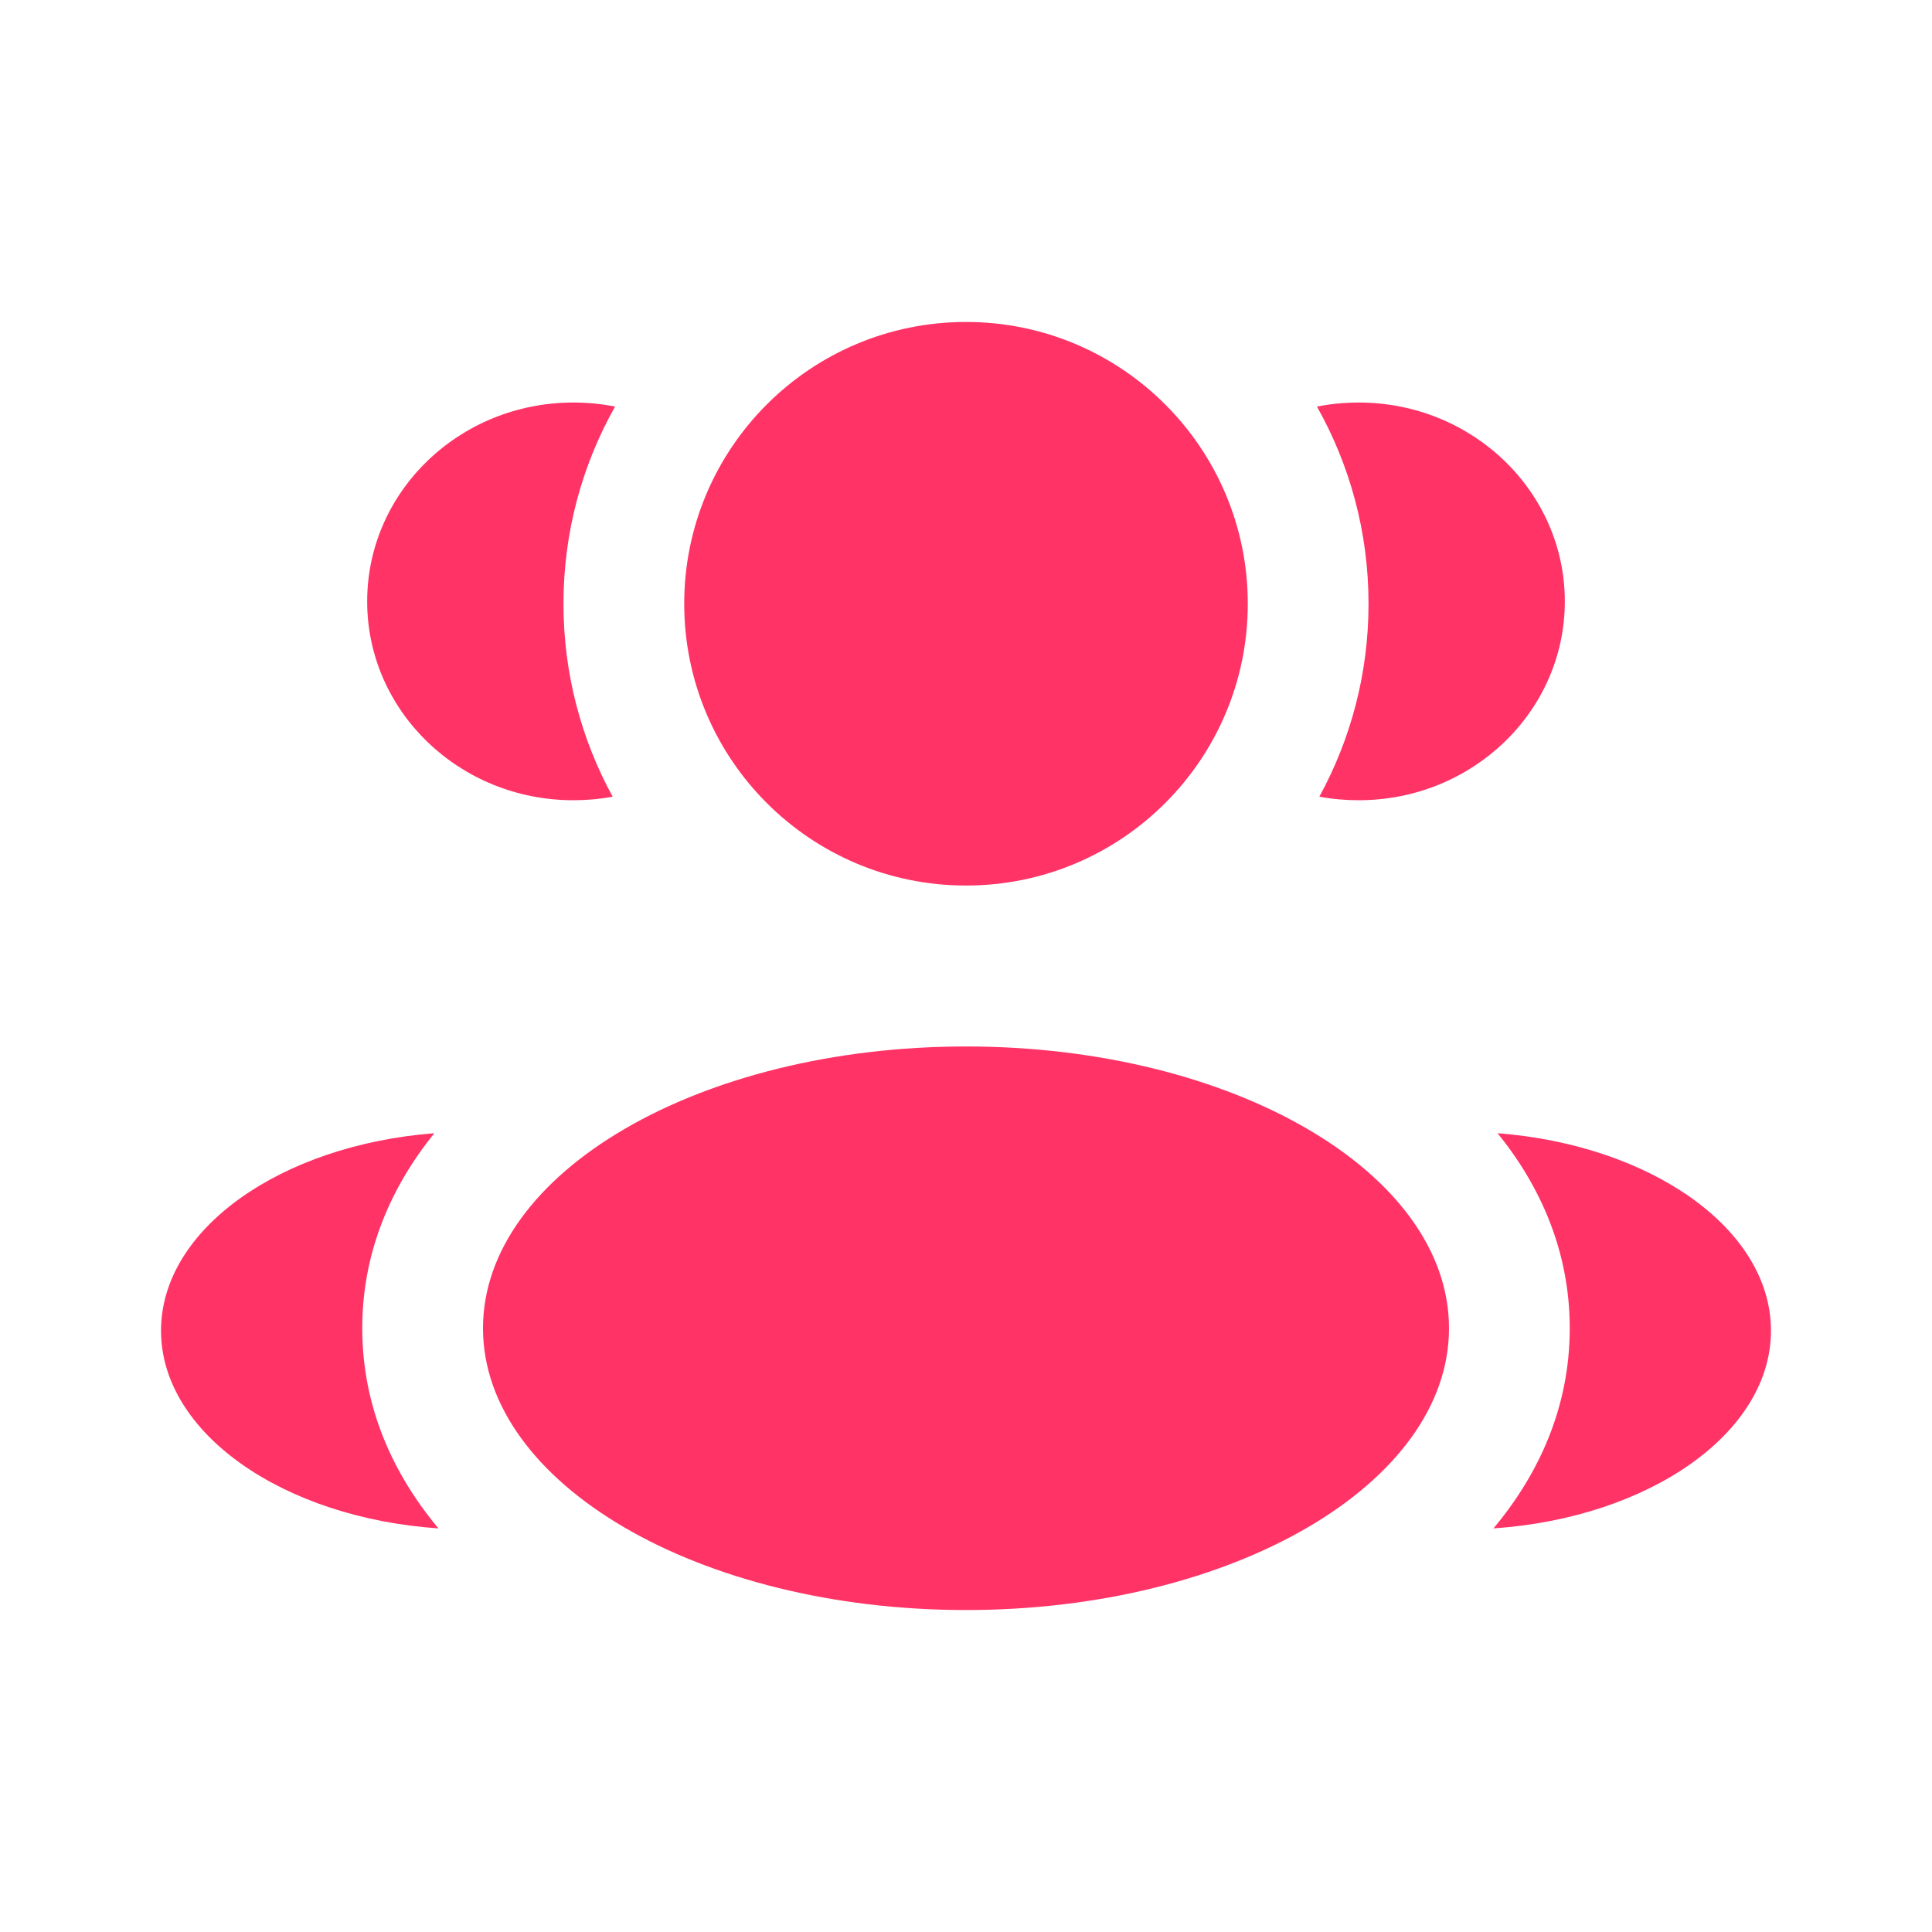
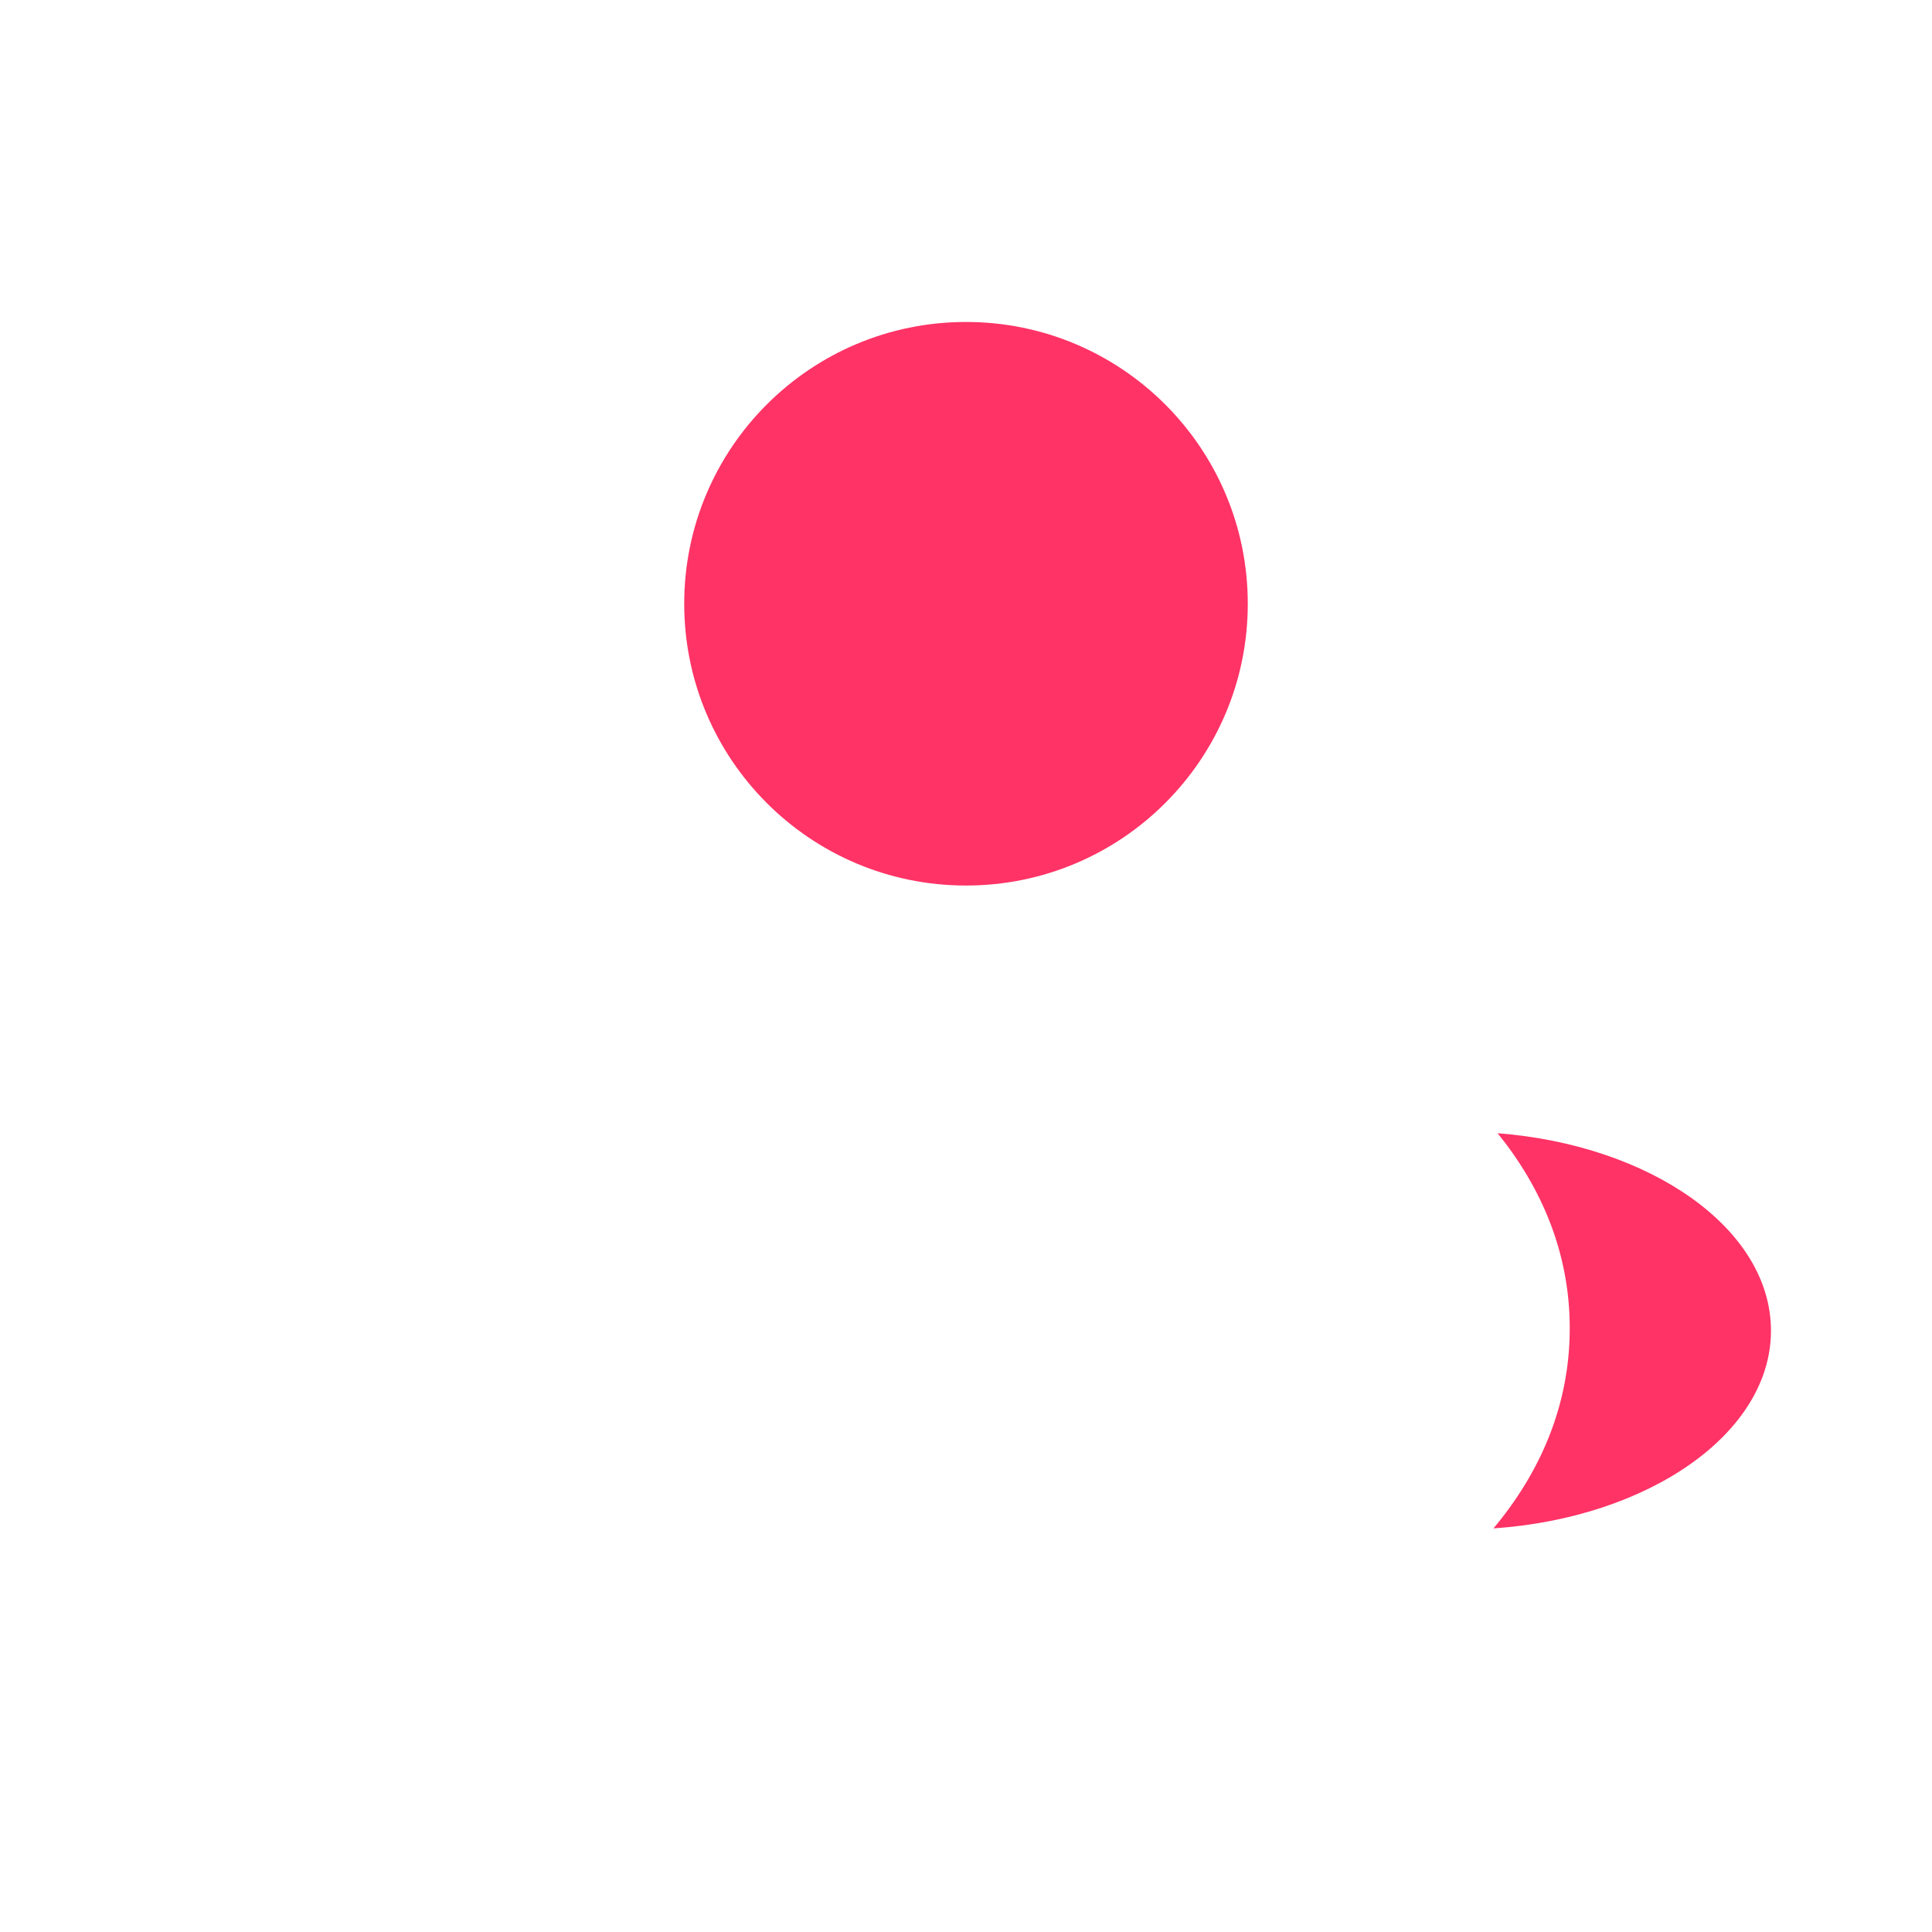
<svg xmlns="http://www.w3.org/2000/svg" width="20" height="20" viewBox="0 0 20 20" fill="none">
  <path d="M12.917 6.25C12.917 7.861 11.611 9.167 10 9.167C8.389 9.167 7.083 7.861 7.083 6.25C7.083 4.639 8.389 3.333 10 3.333C11.611 3.333 12.917 4.639 12.917 6.25Z" fill="#FF3366" />
-   <path d="M15 13.75C15 15.361 12.761 16.667 10 16.667C7.239 16.667 5 15.361 5 13.75C5 12.139 7.239 10.833 10 10.833C12.761 10.833 15 12.139 15 13.75Z" fill="#FF3366" />
-   <path d="M5.935 4.167C6.083 4.167 6.227 4.181 6.367 4.209C6.027 4.812 5.833 5.508 5.833 6.25C5.833 6.974 6.018 7.654 6.342 8.247C6.21 8.272 6.074 8.284 5.935 8.284C4.756 8.284 3.801 7.363 3.801 6.226C3.801 5.089 4.756 4.167 5.935 4.167Z" fill="#FF3366" />
-   <path d="M4.539 15.822C4.066 15.256 3.75 14.562 3.75 13.75C3.75 12.963 4.047 12.287 4.496 11.731C2.909 11.854 1.667 12.722 1.667 13.775C1.667 14.837 2.931 15.712 4.539 15.822Z" fill="#FF3366" />
-   <path d="M14.167 6.25C14.167 6.974 13.982 7.654 13.658 8.247C13.79 8.272 13.926 8.284 14.065 8.284C15.243 8.284 16.199 7.363 16.199 6.226C16.199 5.089 15.243 4.167 14.065 4.167C13.917 4.167 13.773 4.181 13.633 4.209C13.973 4.812 14.167 5.508 14.167 6.25Z" fill="#FF3366" />
  <path d="M15.46 15.822C17.069 15.712 18.333 14.837 18.333 13.775C18.333 12.722 17.091 11.854 15.503 11.731C15.953 12.287 16.25 12.963 16.25 13.75C16.25 14.562 15.934 15.256 15.46 15.822Z" fill="#FF3366" />
</svg>